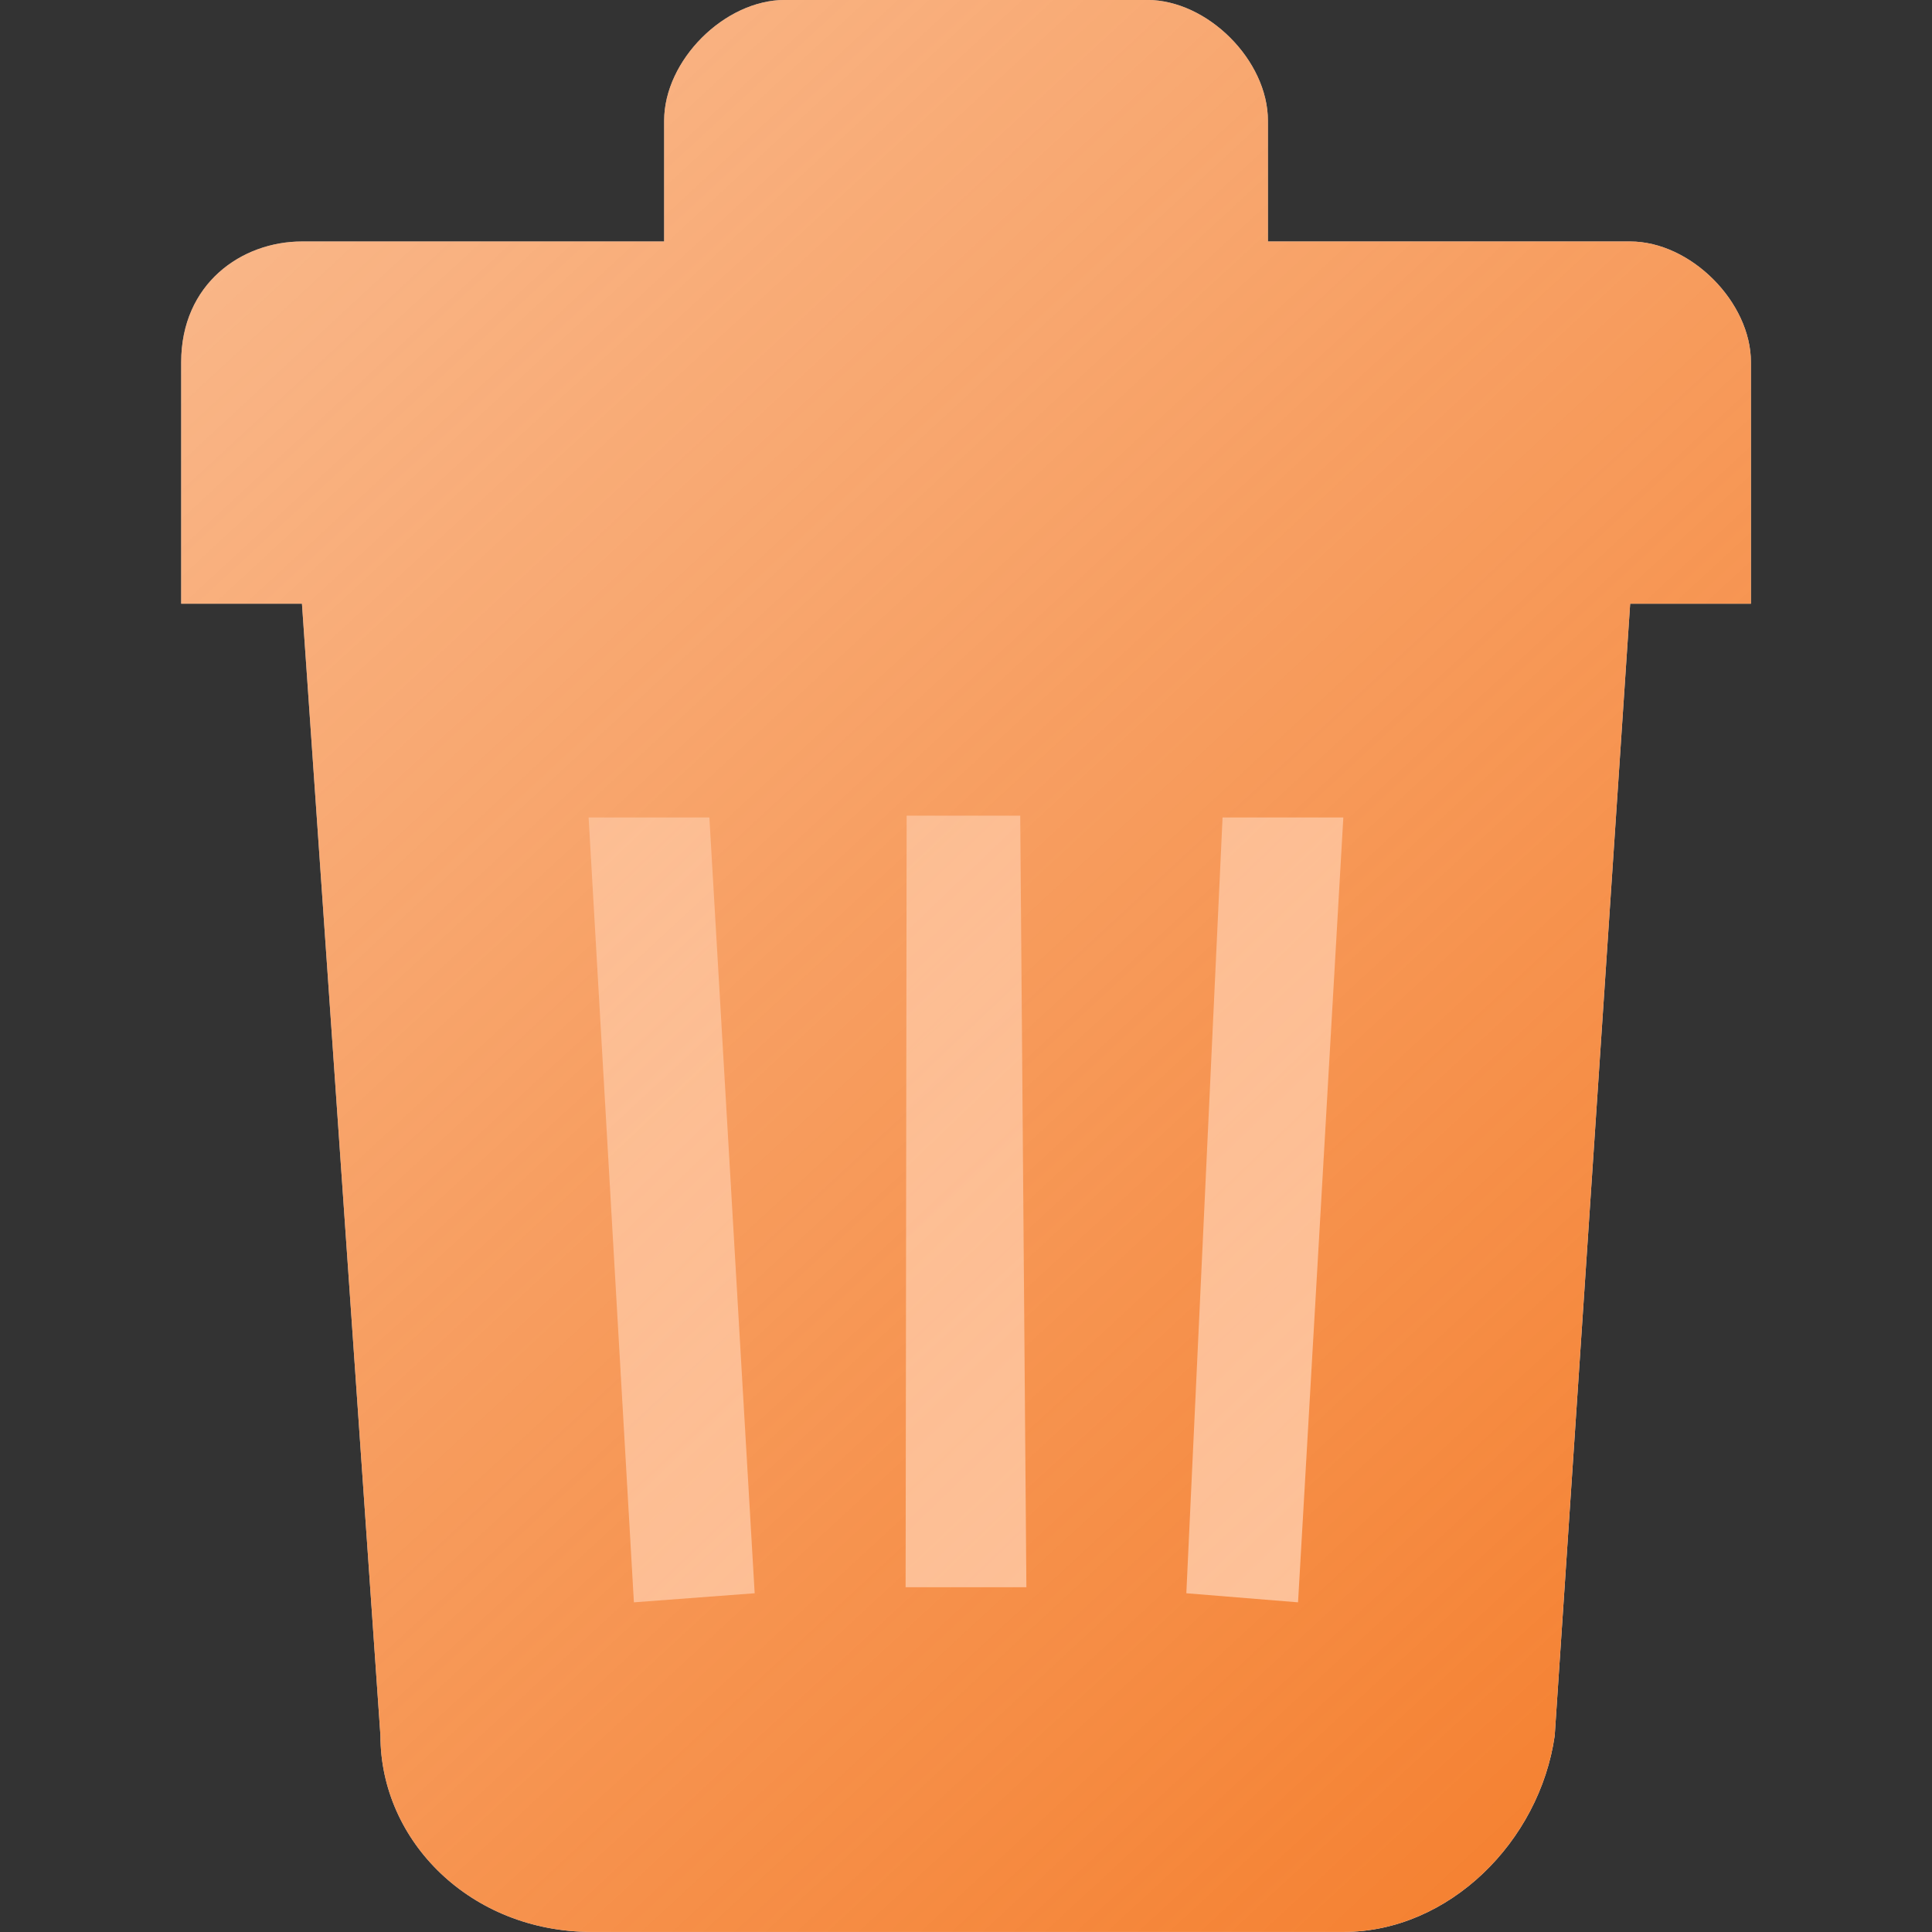
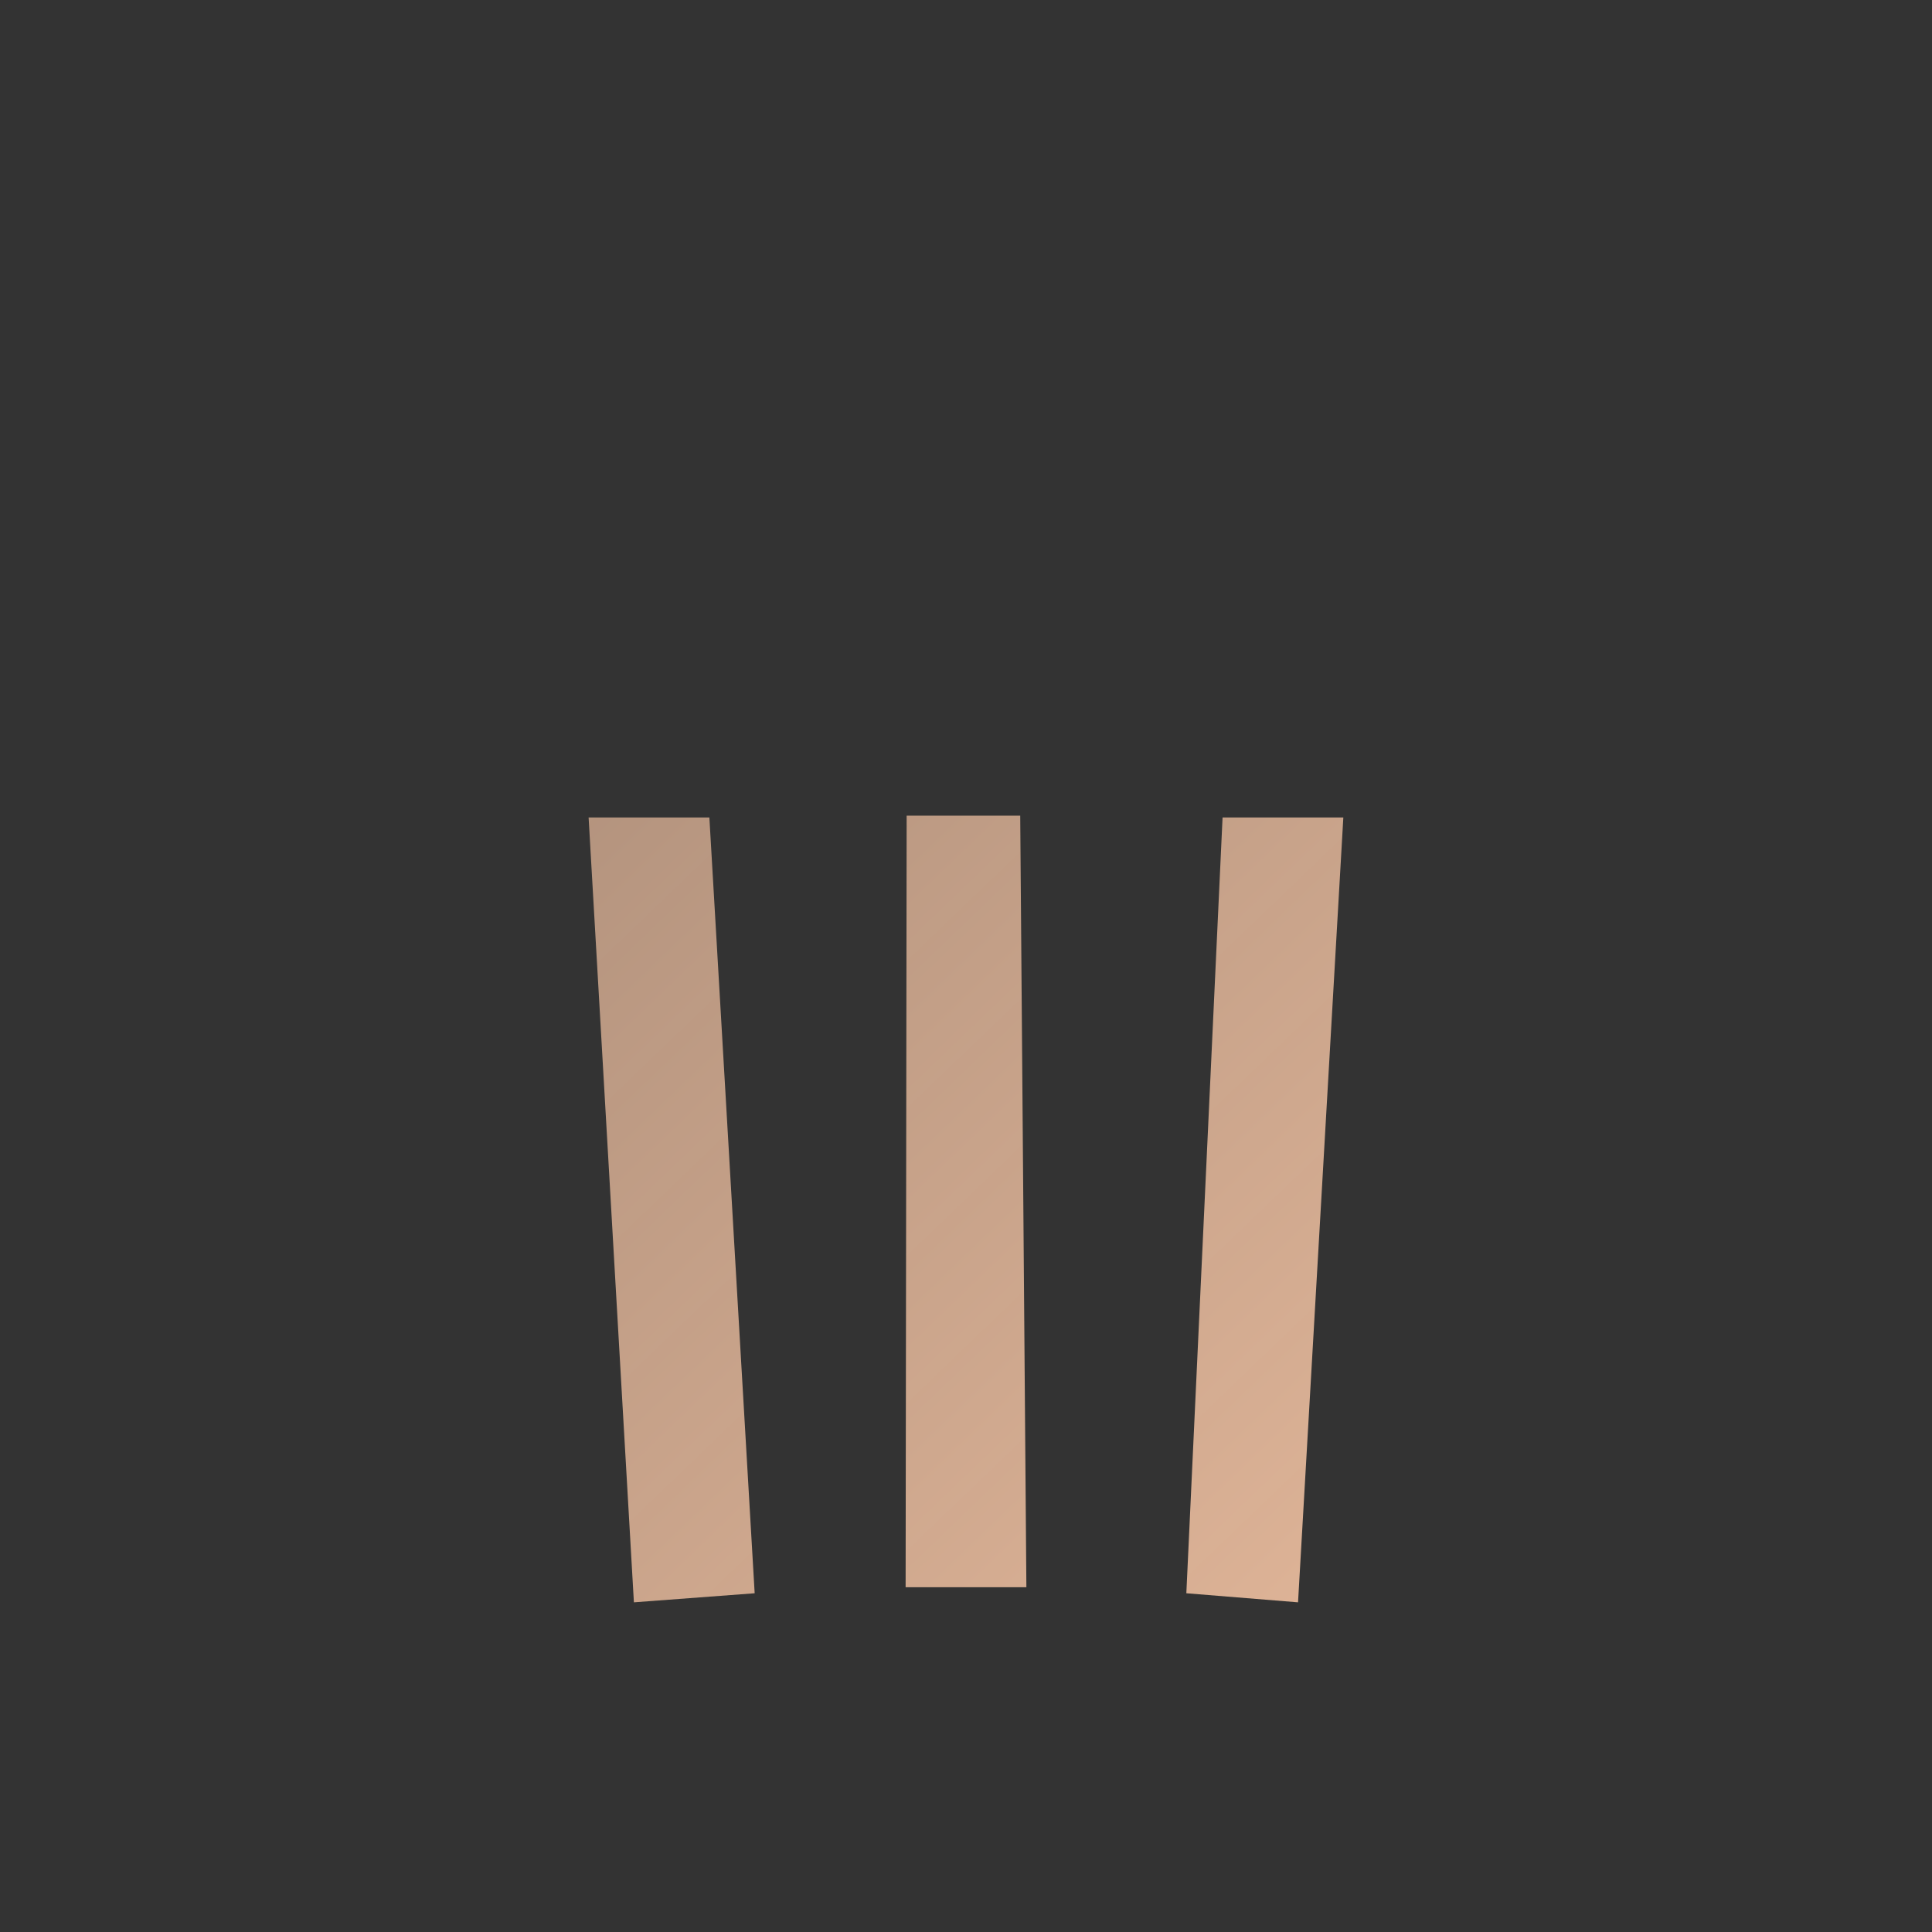
<svg xmlns="http://www.w3.org/2000/svg" width="128" height="128" version="1.1" viewBox="0 0 33.867 33.867">
  <rect x="0" y="0" width="33.867" height="33.867" fill="#333333" stroke="none" />
  <defs>
    <linearGradient id="linearGradient4509" x1="-397.31" x2="-1652" y1="831.3" y2="-525.36" gradientTransform="matrix(.051 0 0 .051 55.984 -22.686)" gradientUnits="userSpaceOnUse">
      <stop stop-color="#f47721" offset="0" />
      <stop stop-color="#f47721" stop-opacity="0" offset="1" />
    </linearGradient>
    <linearGradient id="linearGradient4517" x1="884.47" x2="-407.03" y1="1018.2" y2="-326.92" gradientTransform="matrix(.051 0 0 .051 -7.718 -29.976)" gradientUnits="userSpaceOnUse">
      <stop stop-color="#fca" offset="0" />
      <stop stop-color="#fca" stop-opacity="0" offset="1" />
    </linearGradient>
  </defs>
  <g transform="translate(-2.721 16.933)">
-     <path d="m14.363-12.7v-2.117c0-1.058 1.058-2.117 2.117-2.117h6.35c1.058 0 2.117 1.058 2.117 2.117v2.117h6.35c1.058 0 2.117 1.058 2.117 2.117v4.233h-2.117l-1.323 19.844c-0.265 1.852-1.852 3.439-3.704 3.439h-13.176c-2.117 0-3.704-1.587-3.704-3.439l-1.376-19.844h-2.117v-4.233c0-1.376 1.058-2.117 2.117-2.117z" fill="#fff" stroke-width="0" />
-     <path d="m14.363-12.7v-2.117c0-1.058 1.058-2.117 2.117-2.117h6.35c1.058 0 2.117 1.058 2.117 2.117v2.117h6.35c1.058 0 2.117 1.058 2.117 2.117v4.233h-2.117l-1.323 19.844c-0.265 1.852-1.852 3.439-3.704 3.439h-13.176c-2.117 0-3.704-1.587-3.704-3.439l-1.376-19.844h-2.117v-4.233c0-1.376 1.058-2.117 2.117-2.117z" fill="url(#linearGradient4509)" stroke-width="0" />
    <path d="m18.614-2.635h1.991l0.108 13.525h-2.117zm-2.664 13.631-2.117 0.159-0.794-13.758h2.117zm7.567 0 1.958 0.159 0.794-13.758h-2.117z" fill="url(#linearGradient4517)" stroke-width=".529" />
  </g>
</svg>